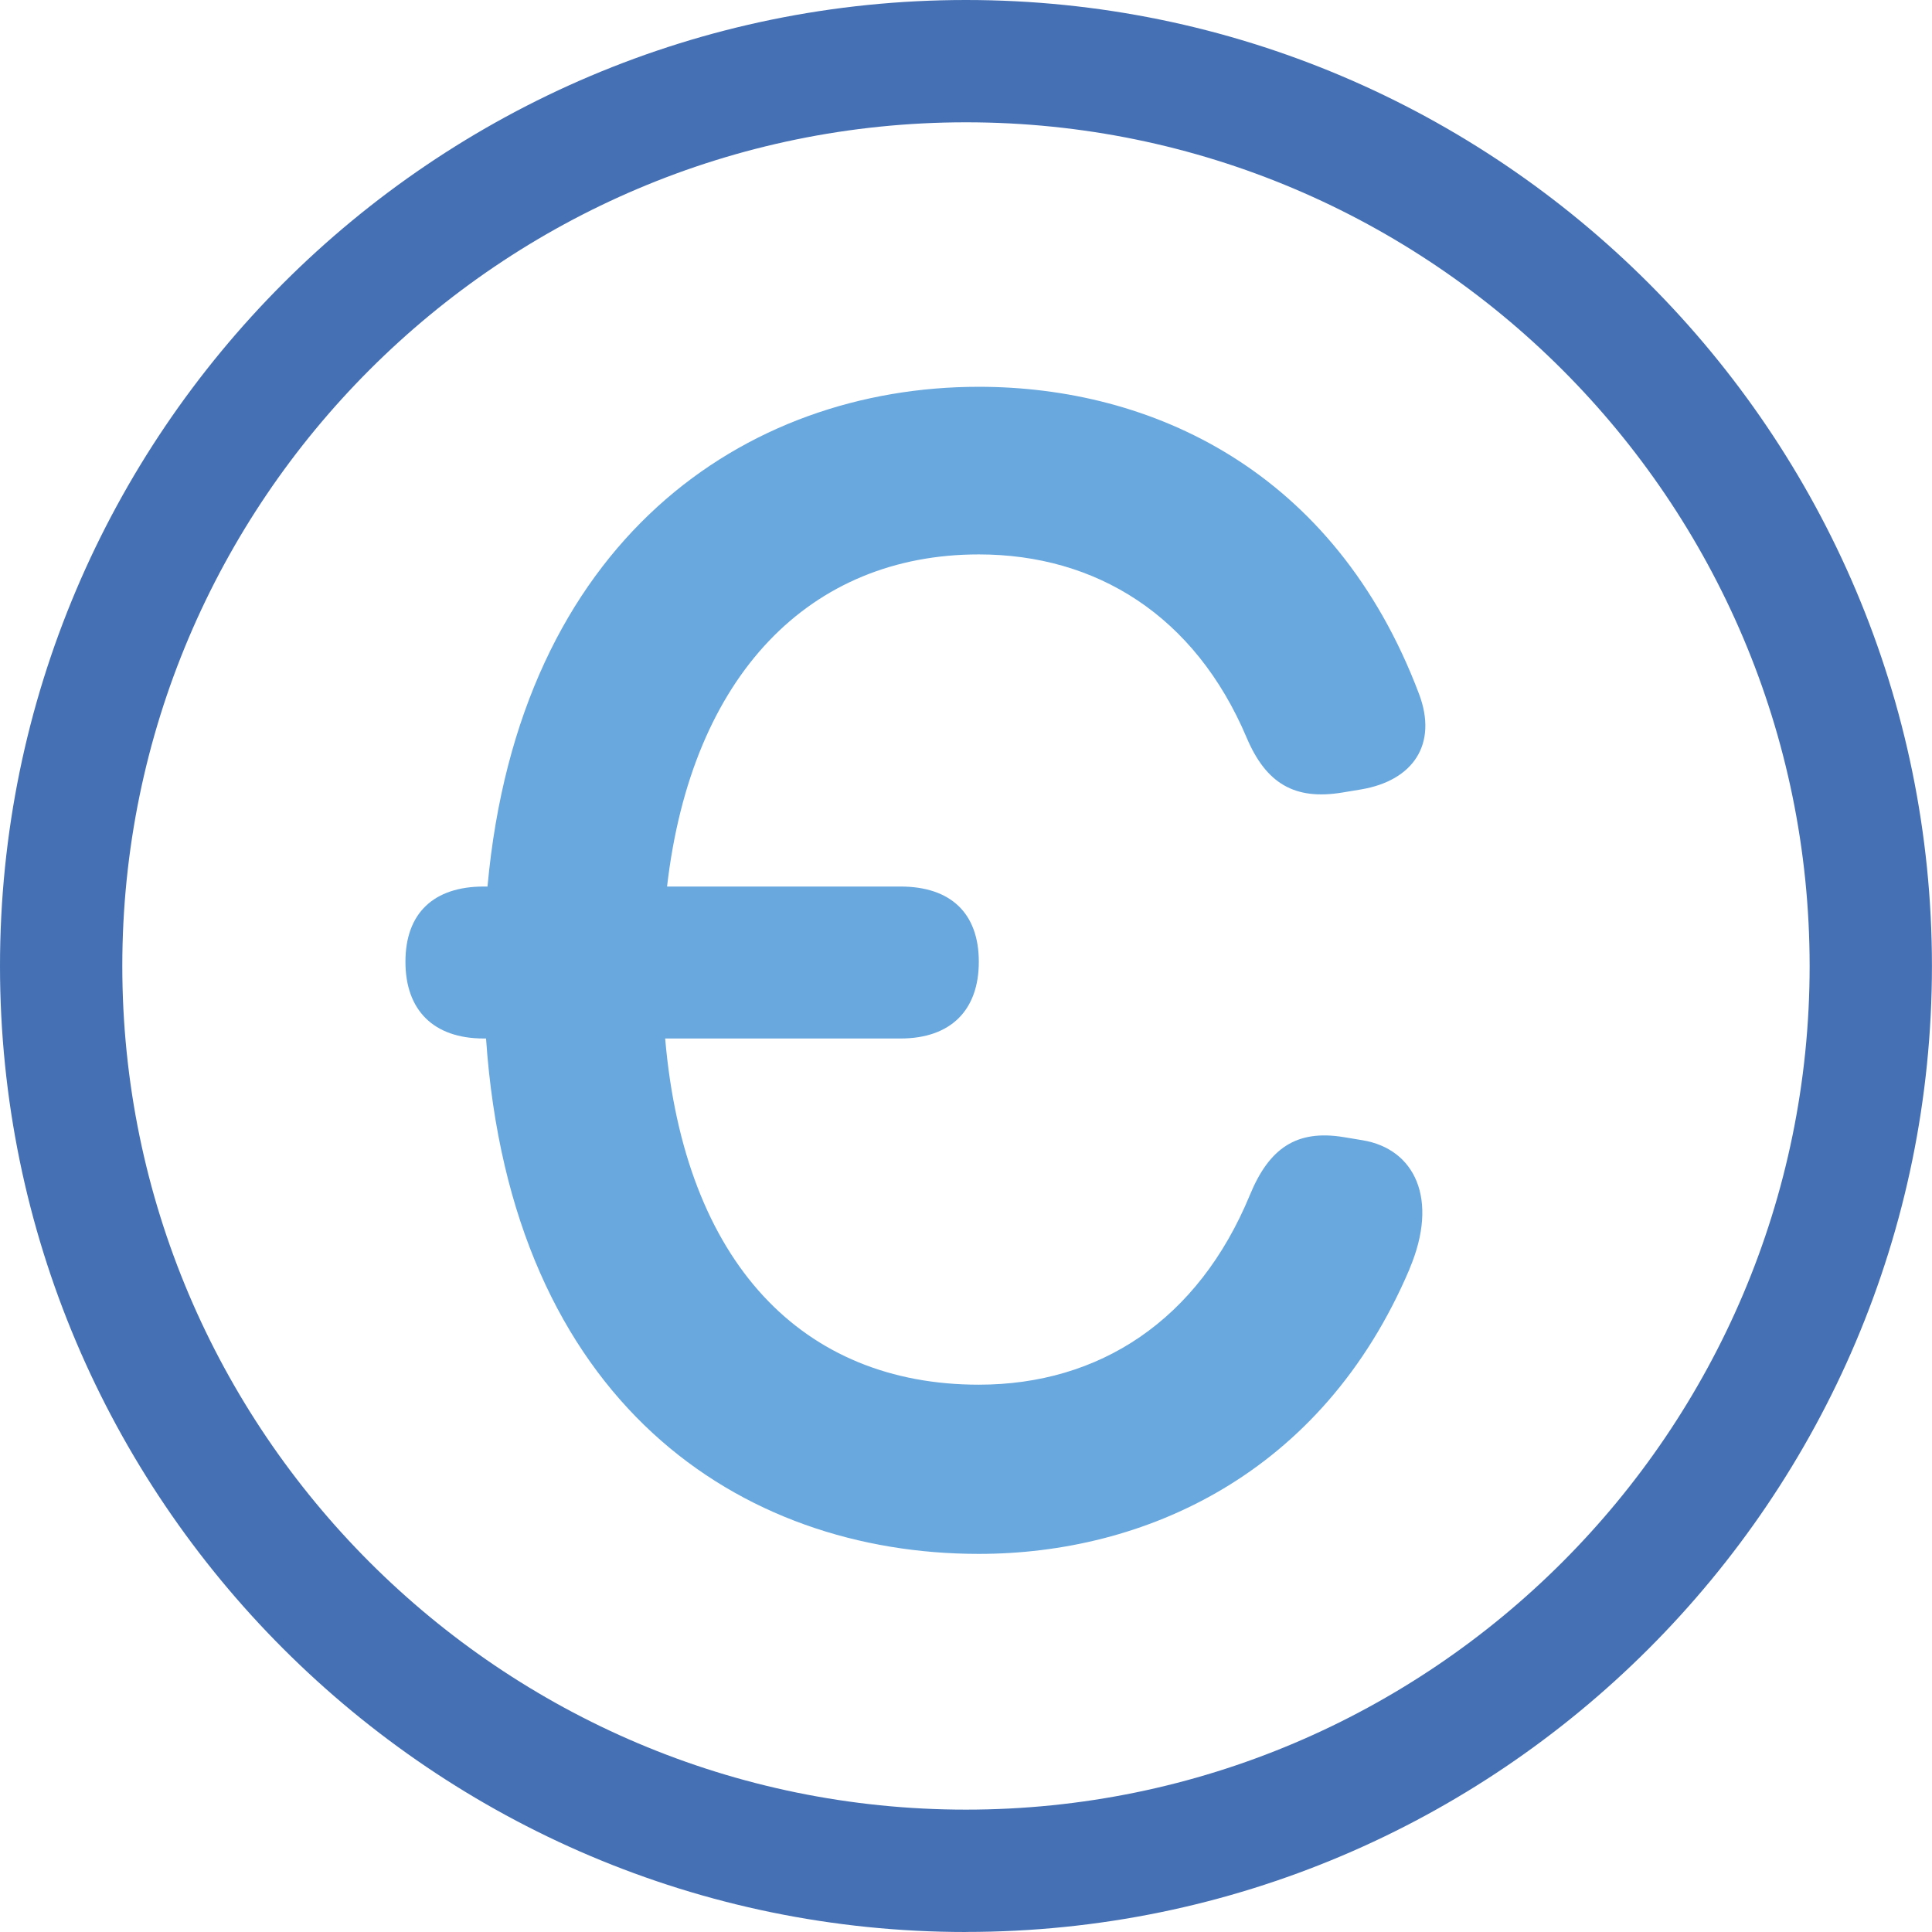
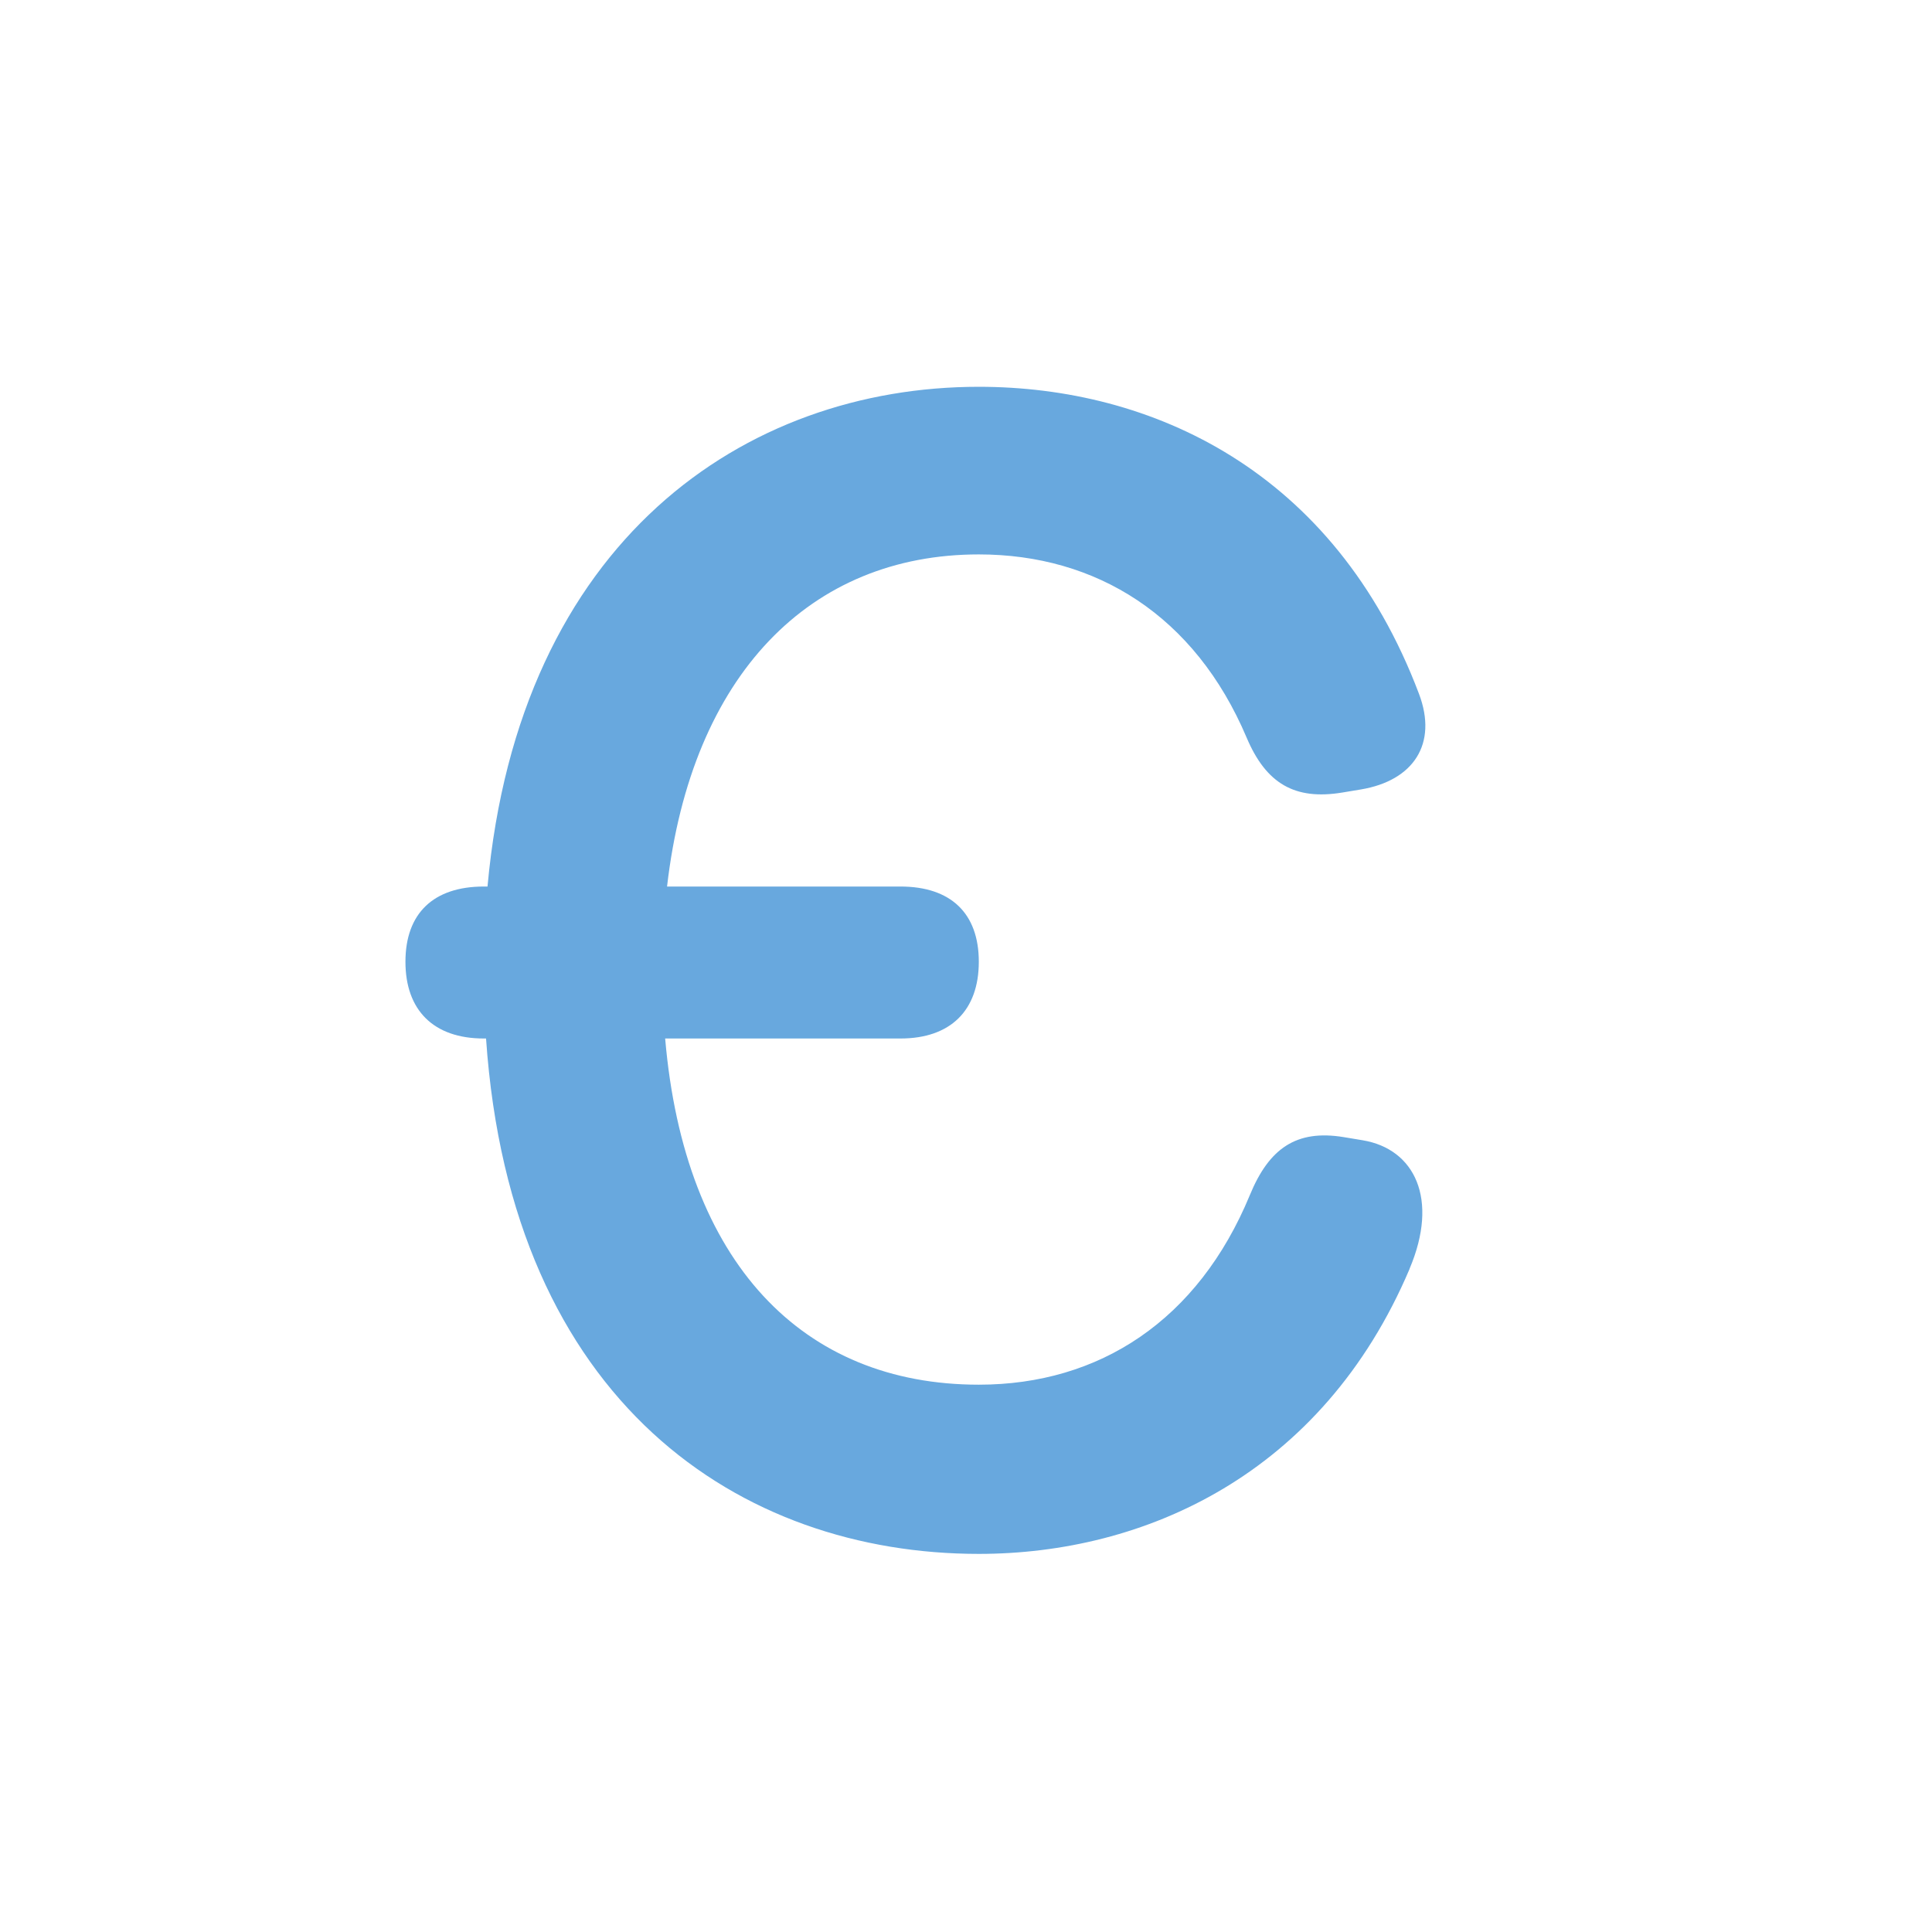
<svg xmlns="http://www.w3.org/2000/svg" id="Layer_2" viewBox="0 0 315.93 315.93">
  <defs>
    <style>.cls-1{fill:#4570b4;}.cls-1,.cls-2{stroke-width:0px;}.cls-2{fill:#68a8de;}</style>
  </defs>
  <g id="Layer_1-2">
-     <path class="cls-1" d="M157.96,315.93C70.86,315.93,0,245.06,0,157.96S70.86,0,157.96,0s157.96,70.86,157.96,157.96-70.86,157.96-157.96,157.96ZM157.96,20c-76.07,0-137.96,61.89-137.96,137.96s61.89,137.96,137.96,137.96,137.96-61.89,137.96-137.96S234.04,20,157.96,20Z" />
    <path class="cls-2" d="M230.51,207.48c-14.34,33.79-43.55,46.62-70.45,46.62-38.93,0-76.49-24.65-80.58-84.28h-.37c-8.2,0-12.81-4.61-12.81-12.55s4.61-12.3,12.81-12.3h.61c5.15-56.59,42.08-81.72,80.34-81.72,28.18,0,58.15,13.6,71.98,50.21,3.1,8.2-.92,14.19-9.48,15.63l-3.07.51c-7.76,1.28-12.45-1.46-15.63-8.97-8.45-19.96-24.59-29.97-43.8-29.97-27.53,0-46.97,19.6-50.98,54.31h38.17c8.2,0,12.81,4.35,12.81,12.3s-4.61,12.55-12.81,12.55h-38.48c3.16,36.77,22.53,56.61,51.29,56.61,19.73,0,35.86-10.53,44.32-31,3.15-7.66,7.61-10.76,15.37-9.48l3.07.51c8.5,1.41,12.53,9.58,7.68,21.01Z" />
  </g>
</svg>